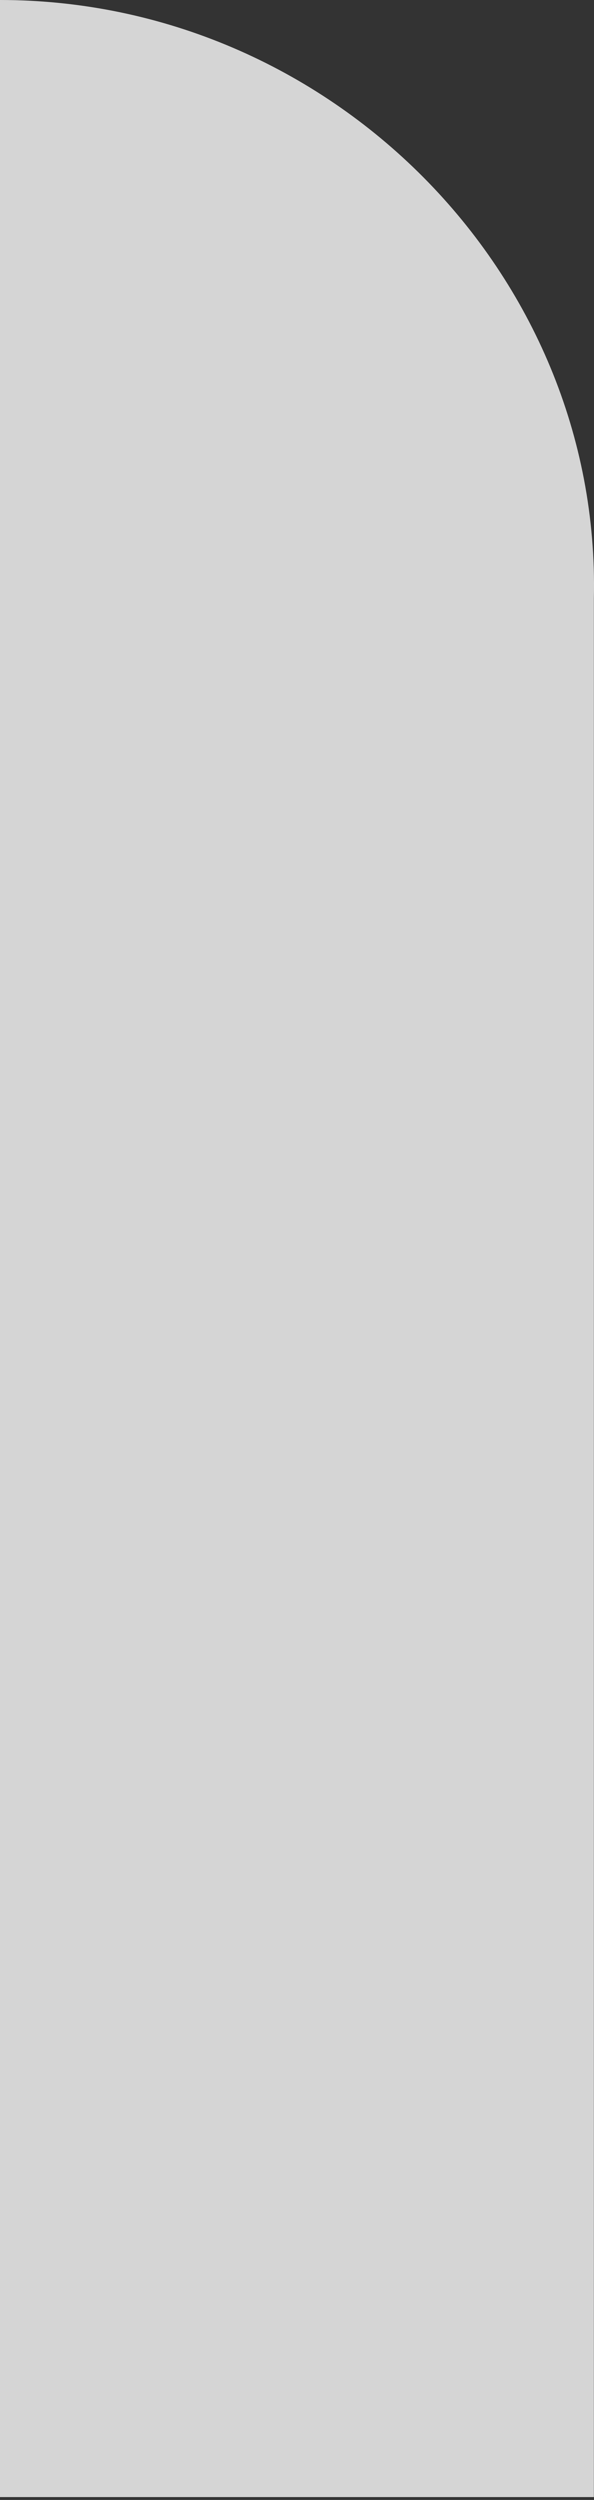
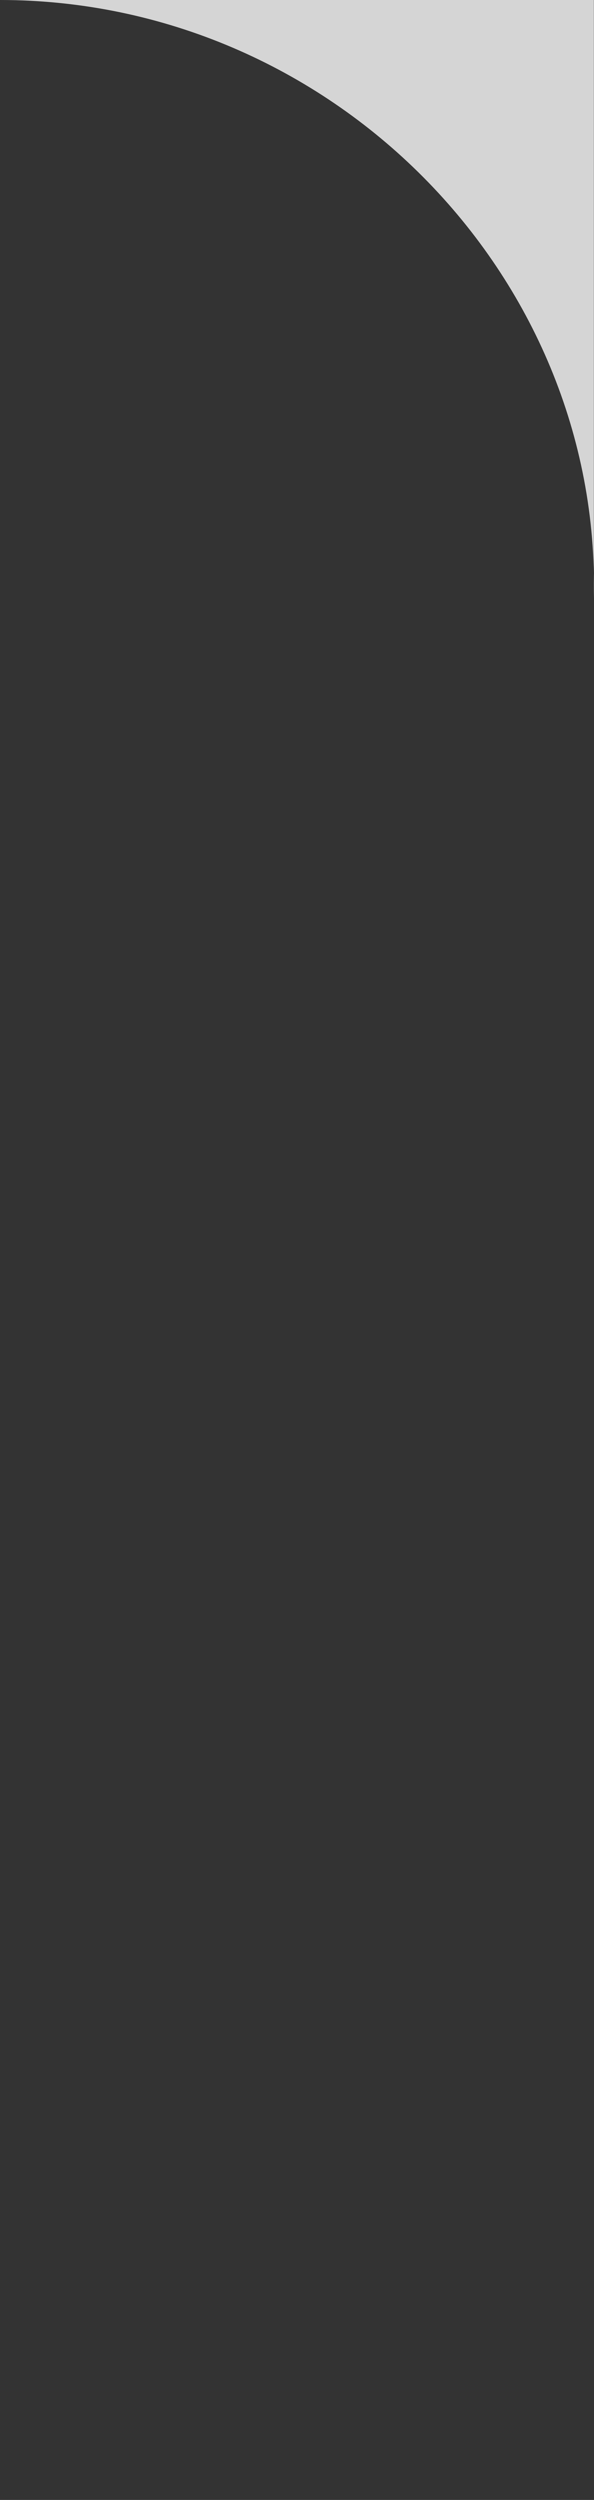
<svg xmlns="http://www.w3.org/2000/svg" width="34" height="143" viewBox="0 0 34 143" fill="none">
  <rect x="0" y="0" width="34" height="143" fill="#333333" stroke="none" />
-   <path d="M0 0V142.837H33.992V34.23C34.412 15.636 18.885 0 0 0C0.42 0 0.42 0 0 0Z" fill="white" fill-opacity="0.79" />
+   <path d="M0 0H33.992V34.23C34.412 15.636 18.885 0 0 0C0.42 0 0.42 0 0 0Z" fill="white" fill-opacity="0.79" />
</svg>